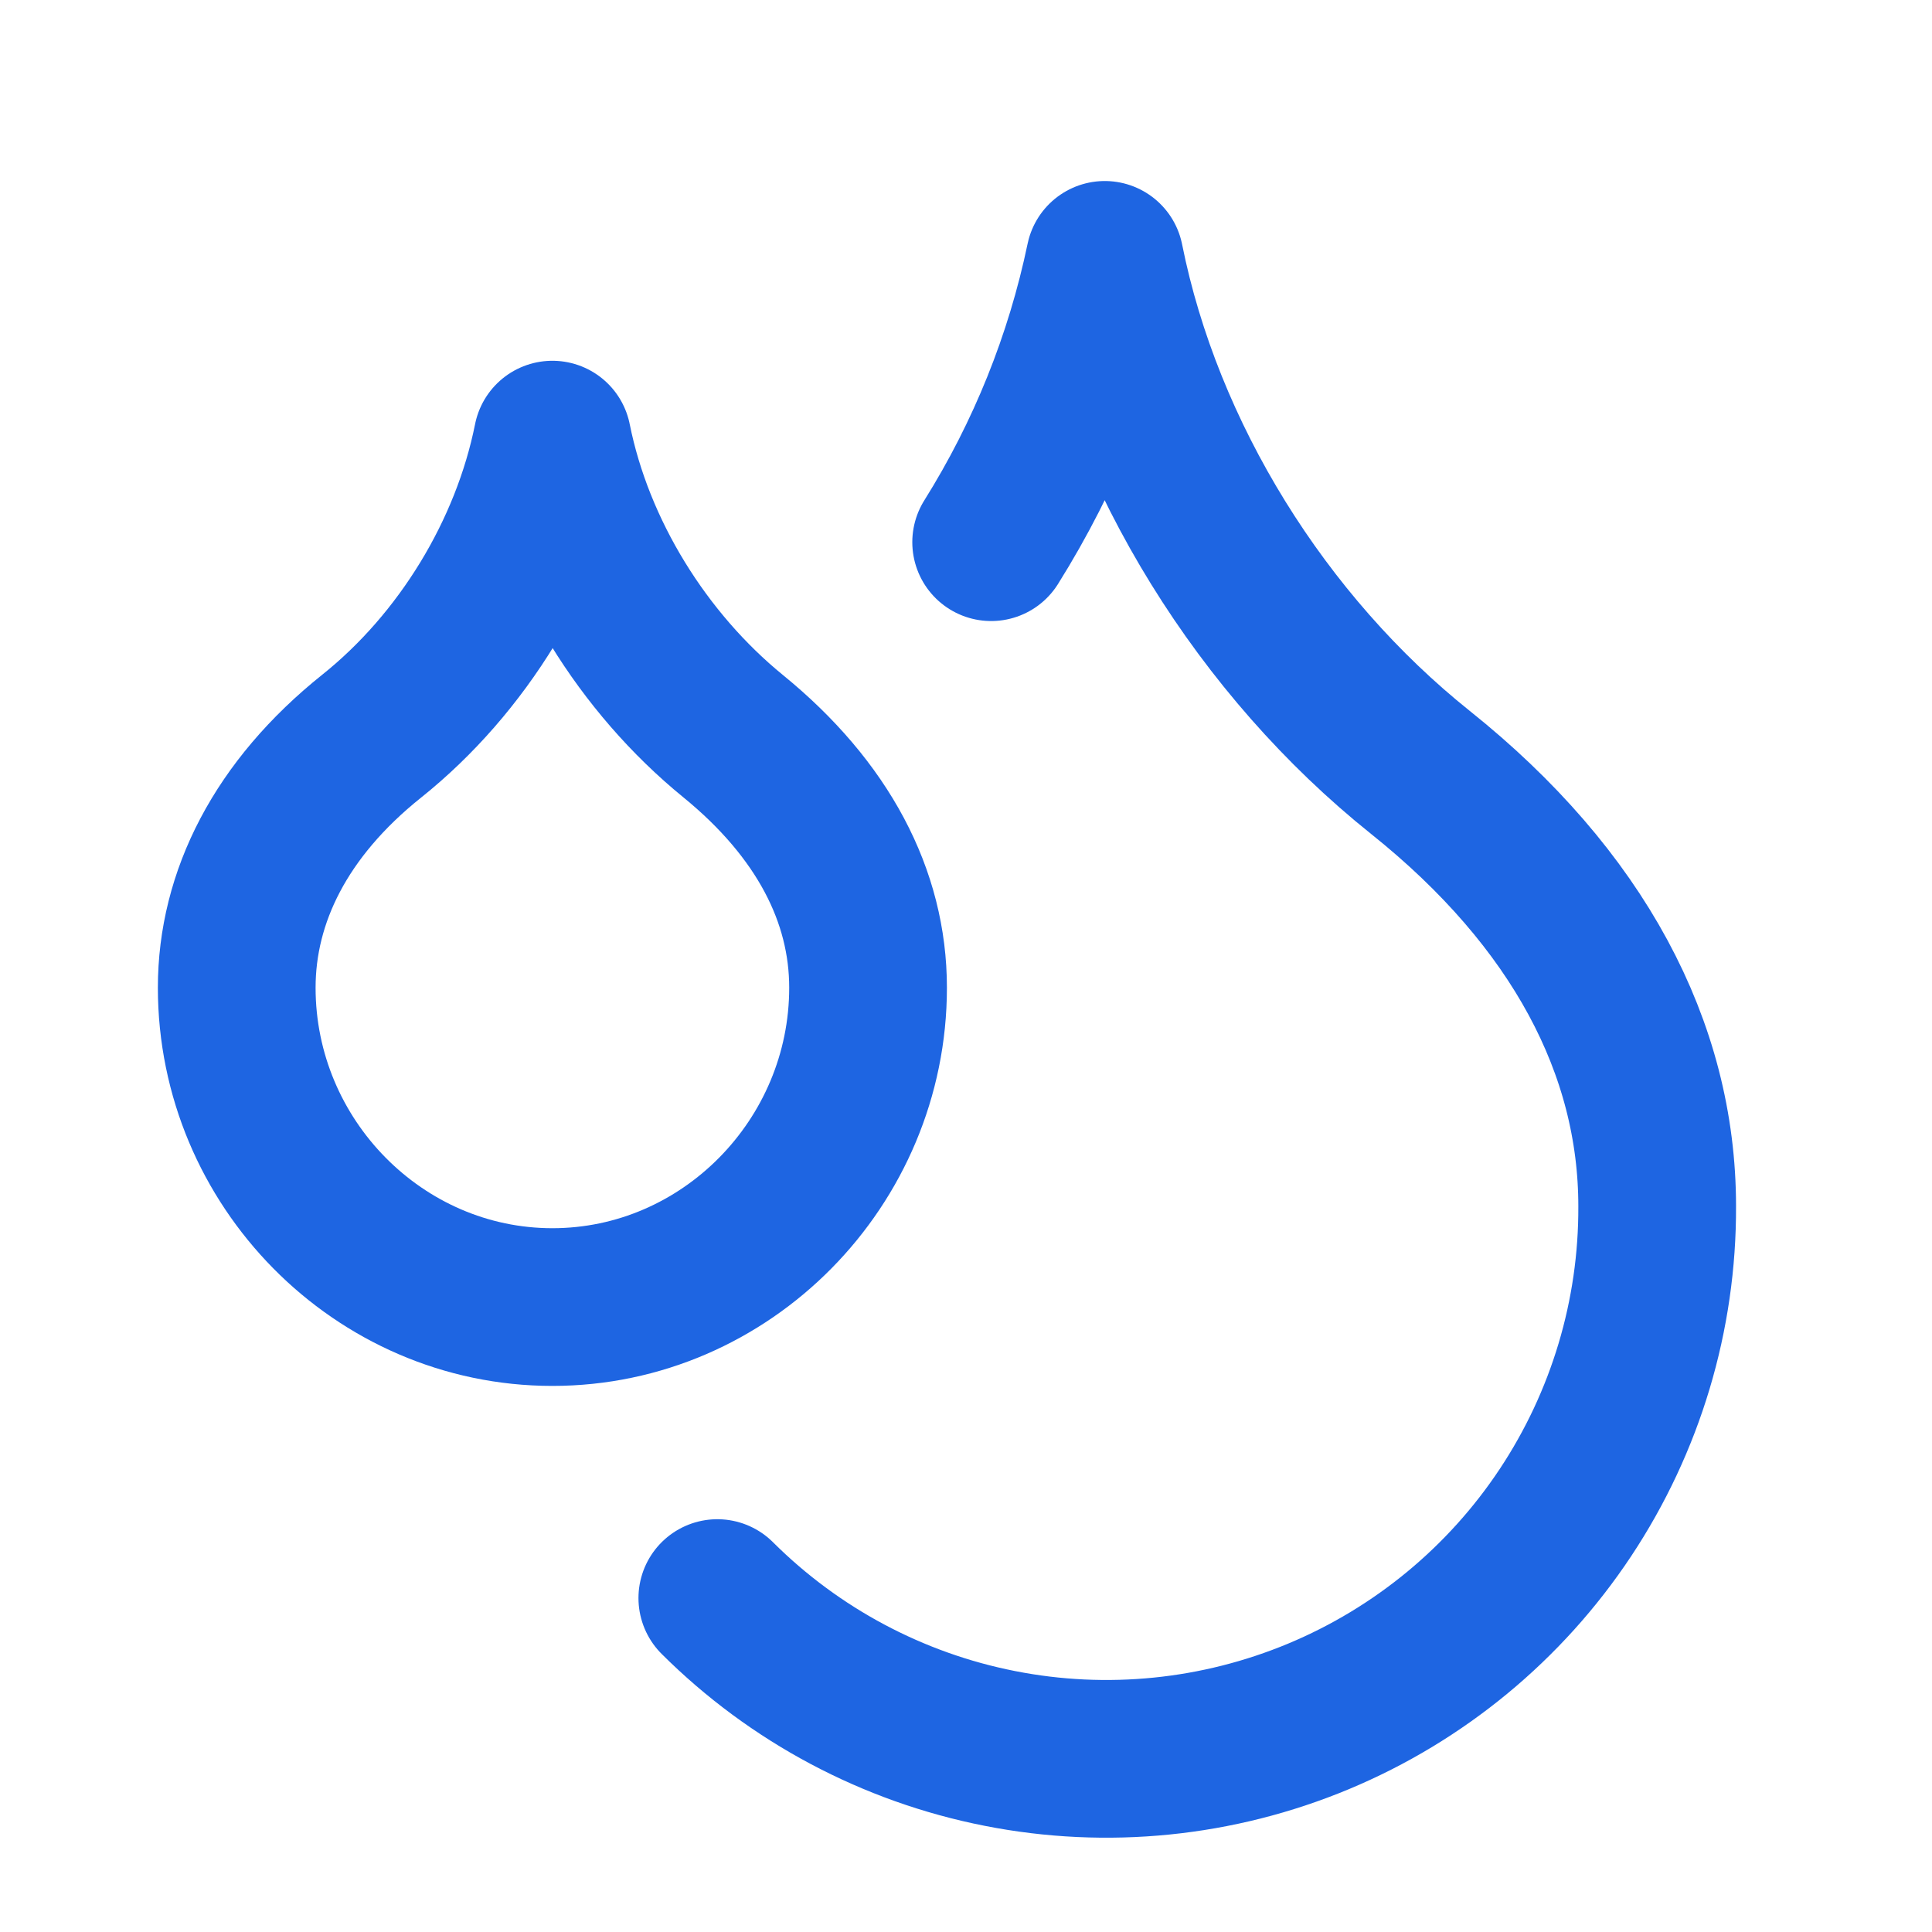
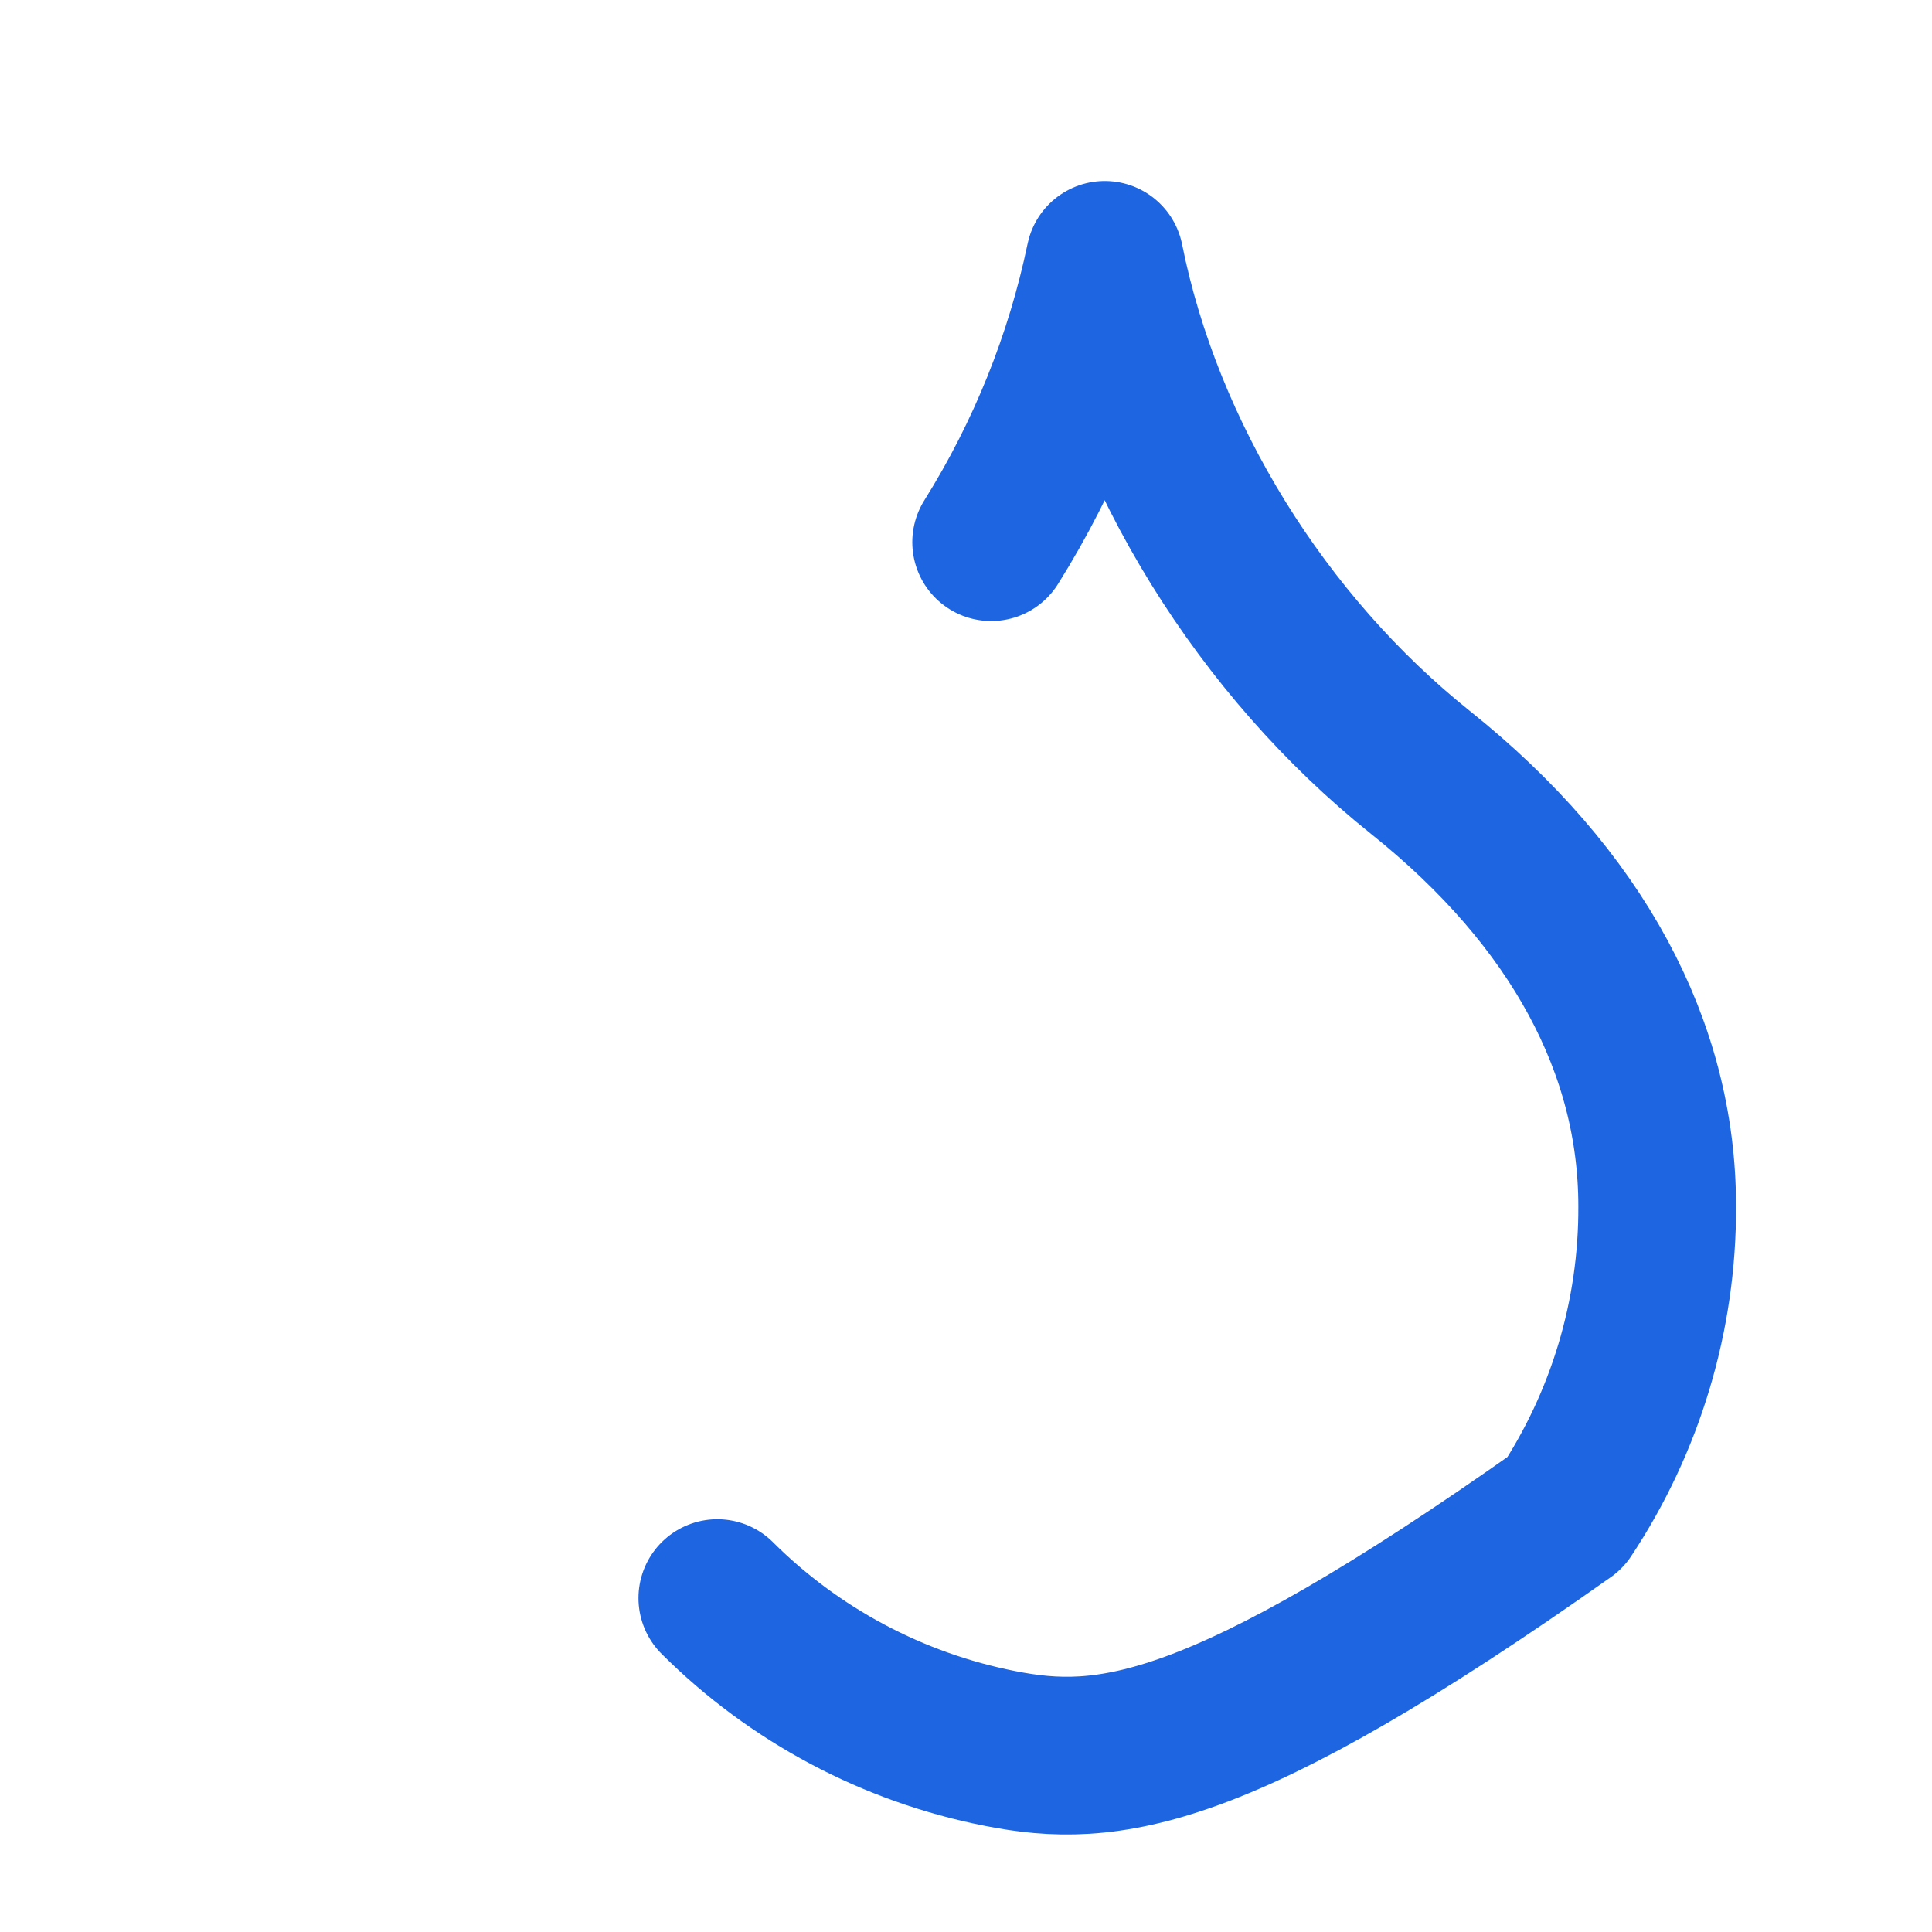
<svg xmlns="http://www.w3.org/2000/svg" width="49" height="49" viewBox="0 0 49 49" fill="none">
-   <path d="M14.01 33.15C18.413 33.15 22.016 29.49 22.016 25.05C22.016 22.73 20.875 20.53 18.593 18.67C16.312 16.81 14.591 14.05 14.01 11.15C13.43 14.05 11.729 16.83 9.427 18.67C7.125 20.51 6.004 22.75 6.004 25.05C6.004 29.49 9.607 33.15 14.01 33.15Z" stroke="#1E65E2" stroke-width="4" stroke-linecap="round" stroke-linejoin="round" />
-   <path d="M25.138 13.751C26.515 11.553 27.49 9.129 28.02 6.591C29.021 11.591 32.023 16.391 36.026 19.591C40.029 22.791 42.03 26.591 42.03 30.591C42.042 33.355 41.231 36.061 39.702 38.365C38.173 40.669 35.993 42.467 33.44 43.532C30.887 44.596 28.075 44.88 25.361 44.345C22.646 43.811 20.152 42.483 18.193 40.531" stroke="#1E65E2" stroke-width="4" stroke-linecap="round" stroke-linejoin="round" />
+   <path d="M25.138 13.751C26.515 11.553 27.49 9.129 28.02 6.591C29.021 11.591 32.023 16.391 36.026 19.591C40.029 22.791 42.03 26.591 42.03 30.591C42.042 33.355 41.231 36.061 39.702 38.365C30.887 44.596 28.075 44.88 25.361 44.345C22.646 43.811 20.152 42.483 18.193 40.531" stroke="#1E65E2" stroke-width="4" stroke-linecap="round" stroke-linejoin="round" />
</svg>